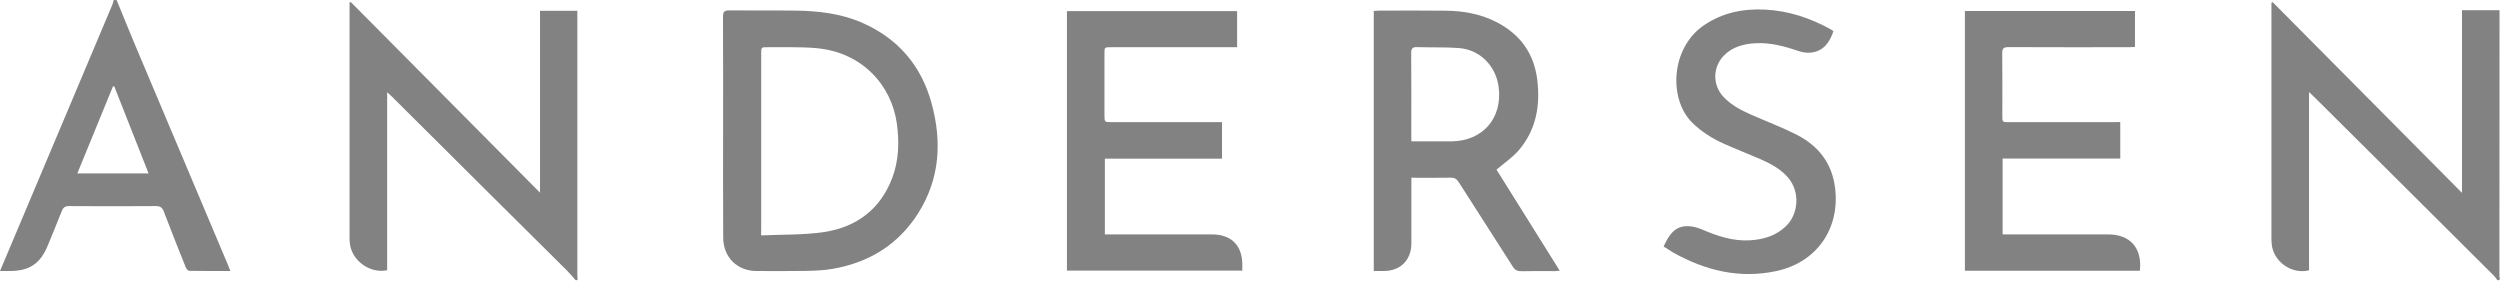
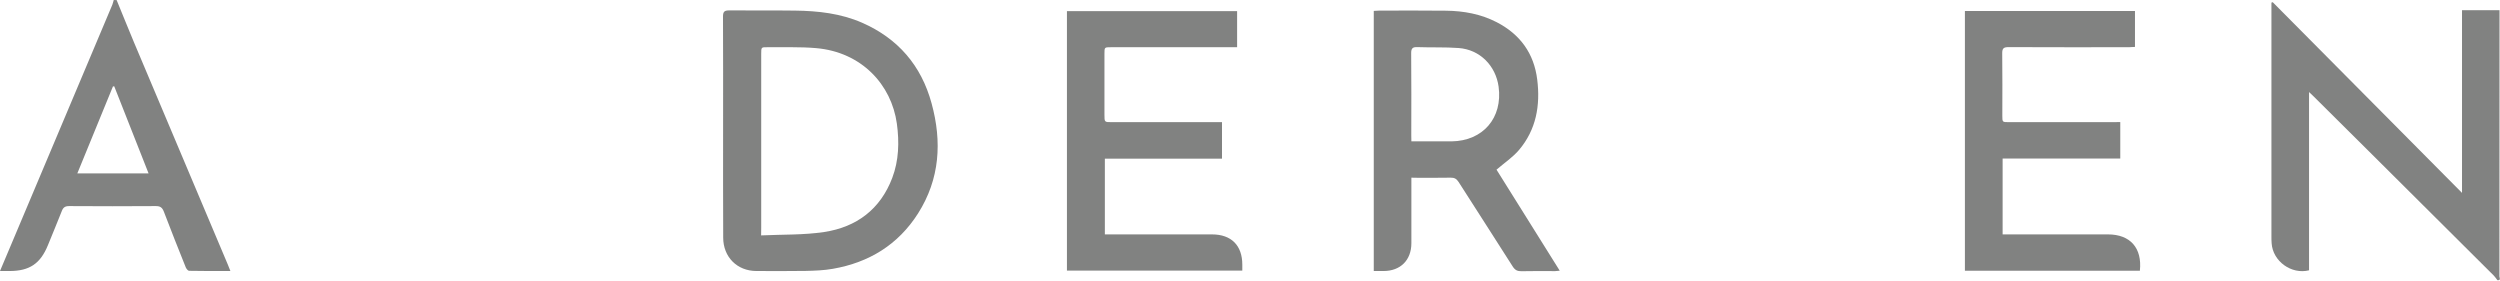
<svg xmlns="http://www.w3.org/2000/svg" width="4756" height="534" viewBox="0 0 4756 534" fill="none">
  <path d="M4751.11 533.082C4748.82 530.227 4746.92 526.992 4744.25 524.327C4666.99 447.439 4589.72 370.55 4512.45 293.662C4475.34 256.74 4438.22 220.008 4401.11 183.087C4398.83 180.803 4396.35 178.519 4392.74 175.093C4392.74 289.665 4392.74 401.953 4392.74 514.241C4359.24 522.615 4323.84 497.112 4321.56 462.855C4321.18 458.477 4321.18 453.91 4321.18 449.532C4321.18 305.271 4321.18 161.01 4321.18 16.748C4321.18 12.752 4321.18 8.755 4321.18 4.949C4321.94 4.758 4322.89 4.378 4323.65 4.188C4443.17 124.469 4562.5 244.94 4683.73 366.934C4683.73 250.459 4683.73 136.268 4683.73 19.413C4707.33 19.413 4731.31 19.413 4755.1 19.413C4755.1 188.225 4755.1 356.847 4754.91 525.66C4754.72 527.753 4758.53 533.653 4751.11 533.082Z" fill="#818281" />
-   <path d="M1095.09 533.082C1089.57 526.801 1084.24 520.331 1078.15 514.24C1028.86 465.329 979.568 416.607 930.276 367.505C868.613 306.222 807.14 244.94 745.477 183.657C743.003 181.183 740.529 179.09 736.532 175.474C736.532 289.665 736.532 401.953 736.532 514.05C703.036 521.092 668.017 495.018 665.353 461.141C664.972 456.954 664.972 452.958 664.972 448.771C664.972 304.51 664.972 160.248 664.972 15.987C664.972 12.371 664.972 8.755 664.972 4.949C665.733 4.568 666.495 4.187 667.256 3.807C786.776 124.088 906.105 244.559 1027.34 366.553C1027.34 249.888 1027.34 135.697 1027.34 20.555C1050.56 20.555 1074.16 20.555 1098.33 20.555C1098.33 24.932 1098.33 29.119 1098.33 33.116C1098.33 195.457 1098.33 357.799 1098.33 520.14C1098.33 524.327 1098.52 528.324 1098.71 532.511C1097.57 533.082 1096.23 533.082 1095.09 533.082Z" fill="#818281" />
  <path d="M221.911 0.19C232.949 27.025 243.798 54.05 255.027 80.885C314.406 221.721 373.785 362.556 433.355 503.202C434.877 507.008 436.4 510.624 438.303 515.572C411.468 515.572 385.585 515.763 359.702 515.192C357.608 515.192 354.563 511.385 353.421 508.721C339.337 473.512 325.254 438.303 311.741 402.714C308.696 394.72 304.7 391.865 295.945 392.056C241.133 392.436 186.321 392.436 131.51 392.056C123.897 392.056 120.281 394.53 117.616 401.381C109.052 423.268 99.917 444.774 91.162 466.47C76.888 501.489 56.144 515.572 18.27 515.572C12.751 515.572 7.042 515.572 0 515.572C7.803 497.111 15.035 479.983 22.267 462.854C86.024 311.551 149.97 160.248 213.727 8.945C214.869 6.09 215.44 3.045 216.392 0C218.105 0.19 220.008 0.19 221.911 0.19ZM282.623 329.822C260.546 273.868 238.849 219.056 217.343 164.245C216.582 164.245 215.63 164.435 214.869 164.435C192.412 219.247 169.954 274.058 147.116 329.822C192.602 329.822 236.566 329.822 282.623 329.822Z" fill="#818281" />
  <path d="M1375.62 241.704C1375.62 171.667 1375.81 101.44 1375.43 31.402C1375.43 22.077 1378.28 19.793 1387.23 19.793C1429.1 20.174 1470.97 19.603 1512.84 20.174C1556.42 20.745 1599.43 25.503 1639.97 43.202C1708.49 73.272 1752.64 124.658 1772.24 196.599C1792.23 269.681 1788.04 340.479 1746.55 405.949C1708.68 465.518 1653.29 499.395 1584.4 511.385C1567.27 514.43 1549.76 515.001 1532.44 515.382C1501.42 515.953 1470.4 515.572 1439.19 515.572C1402.26 515.572 1375.81 488.928 1375.81 452.006C1375.43 381.969 1375.62 311.741 1375.62 241.704ZM1447.94 447.819C1489.24 445.916 1529.21 447.248 1568.03 441.348C1629.5 432.022 1674.8 398.146 1697.45 338.386C1710.01 305.08 1710.96 270.252 1706.2 235.233C1695.93 161.009 1639.02 98.965 1552.43 91.543C1521.97 88.879 1490.95 90.211 1460.31 89.83C1448.13 89.64 1448.13 89.83 1448.13 102.391C1448.13 212.776 1448.13 323.16 1448.13 433.545C1447.94 437.161 1447.94 440.967 1447.94 447.819Z" fill="#818281" />
  <path d="M2685.01 338.006C2685.01 342.954 2685.01 346.57 2685.01 350.376C2685.01 387.869 2685.01 425.172 2685.01 462.664C2685.01 494.828 2664.27 515.573 2632.1 515.573C2626.2 515.573 2620.11 515.573 2613.45 515.573C2613.45 350.376 2613.45 185.941 2613.45 20.745C2617.07 20.555 2620.49 20.174 2623.73 20.174C2666.17 20.174 2708.61 19.794 2751.05 20.364C2784.55 20.745 2817.09 26.645 2847.35 42.251C2891.89 65.28 2918.34 101.63 2924.43 151.494C2930.52 200.405 2922.53 246.653 2889.79 285.287C2877.99 299.181 2862.01 309.839 2846.97 322.78C2886.18 385.395 2926.33 449.723 2967.25 515.002C2963.45 515.382 2960.78 515.573 2958.31 515.763C2936.99 515.763 2915.87 515.382 2894.55 515.953C2886.75 516.144 2882.18 513.86 2877.8 507.008C2843.74 453.338 2809.1 399.859 2774.84 346.189C2770.84 340.099 2766.85 337.815 2759.62 338.006C2738.3 338.386 2717.17 338.196 2695.86 338.196C2693 338.006 2689.77 338.006 2685.01 338.006ZM2685.01 268.92C2711.65 268.92 2736.59 269.11 2761.52 268.92C2821.28 268.159 2858.96 224.195 2850.97 165.006C2845.45 124.659 2815 94.208 2774.84 91.353C2748.96 89.45 2722.88 90.592 2697 89.64C2687.87 89.26 2684.44 91.353 2684.63 101.63C2685.2 153.587 2684.82 205.544 2684.82 257.501C2685.01 260.736 2685.01 264.162 2685.01 268.92Z" fill="#818281" />
  <path d="M2353.48 21.126C2353.48 43.774 2353.48 66.231 2353.48 89.831C2348.91 89.831 2344.91 89.831 2340.92 89.831C2265.17 89.831 2189.42 89.831 2113.68 89.831C2101.11 89.831 2101.11 89.831 2101.11 102.202C2101.11 140.836 2101.11 179.661 2101.11 218.296C2101.11 232.379 2101.11 232.379 2114.82 232.379C2180.48 232.379 2246.14 232.379 2311.61 232.379C2315.79 232.379 2319.79 232.379 2324.74 232.379C2324.74 255.598 2324.74 278.246 2324.74 301.845C2250.51 301.845 2176.48 301.845 2101.88 301.845C2101.88 350.186 2101.88 397.195 2101.88 445.916C2105.49 445.916 2109.11 445.916 2112.72 445.916C2177.05 445.916 2241.38 445.916 2305.71 445.916C2342.44 445.916 2363.37 466.852 2363.37 503.583C2363.37 507.009 2363.37 510.625 2363.37 514.812C2252.23 514.812 2141.46 514.812 2029.74 514.812C2029.74 350.757 2029.74 186.322 2029.74 21.126C2137.46 21.126 2245.19 21.126 2353.48 21.126Z" fill="#818281" />
  <path d="M4033.61 232.188C4033.61 255.978 4033.61 278.055 4033.61 301.654C3959 301.654 3884.78 301.654 3809.79 301.654C3809.79 350.185 3809.79 397.384 3809.79 445.915C3813.6 445.915 3817.21 445.915 3821.02 445.915C3884.02 445.915 3947.2 445.915 4010.2 445.915C4052.64 445.915 4075.48 471.799 4070.91 515.001C3960.14 515.001 3849.57 515.001 3738.04 515.001C3738.04 350.566 3738.04 186.131 3738.04 20.935C3845.57 20.935 3953.29 20.935 4061.58 20.935C4061.58 43.582 4061.58 66.04 4061.58 89.259C4057.4 89.449 4053.4 89.83 4049.4 89.83C3973.27 89.83 3897.15 90.02 3821.21 89.639C3811.69 89.639 3808.84 91.923 3809.03 101.82C3809.6 141.216 3809.22 180.421 3809.22 219.817C3809.22 232.378 3809.22 232.378 3821.4 232.378C3887.63 232.378 3953.86 232.378 4020.09 232.378C4024.28 232.188 4028.47 232.188 4033.61 232.188Z" fill="#818281" />
-   <path d="M3164.8 468.944C3173.94 449.722 3183.83 431.642 3207.05 430.31C3216.95 429.739 3227.8 432.213 3237.12 436.209C3266.81 448.961 3296.88 459.238 3329.81 457.144C3355.31 455.432 3379.1 448.39 3397.94 429.929C3422.11 406.139 3424.02 364.84 3402.51 338.957C3388.05 321.638 3368.82 311.361 3348.65 302.606C3326 292.709 3302.97 283.955 3280.52 273.868C3257.87 263.781 3236.93 250.839 3219.04 233.14C3173.94 188.034 3178.32 91.162 3241.69 47.96C3277.09 23.98 3316.3 16.177 3358.17 18.27C3402.32 20.554 3443.24 34.067 3481.68 55.192C3483.78 56.334 3485.87 57.857 3487.96 59.379C3480.54 80.695 3468.93 97.633 3444.95 100.107C3436.58 101.059 3427.25 99.156 3419.07 96.301C3393.38 87.546 3367.49 80.885 3340.09 82.217C3317.44 83.359 3296.12 88.879 3279.56 105.627C3257.68 128.084 3257.68 162.722 3279.56 185.18C3294.03 200.024 3311.73 209.54 3330.38 217.724C3359.69 230.666 3389.57 241.894 3418.12 256.359C3459.61 277.484 3485.49 310.79 3491.2 358.369C3500.33 435.448 3455.8 499.205 3379.67 515.572C3309.63 530.798 3244.74 514.811 3183.26 480.553C3176.98 476.747 3171.08 472.75 3164.8 468.944Z" fill="#818281" />
</svg>